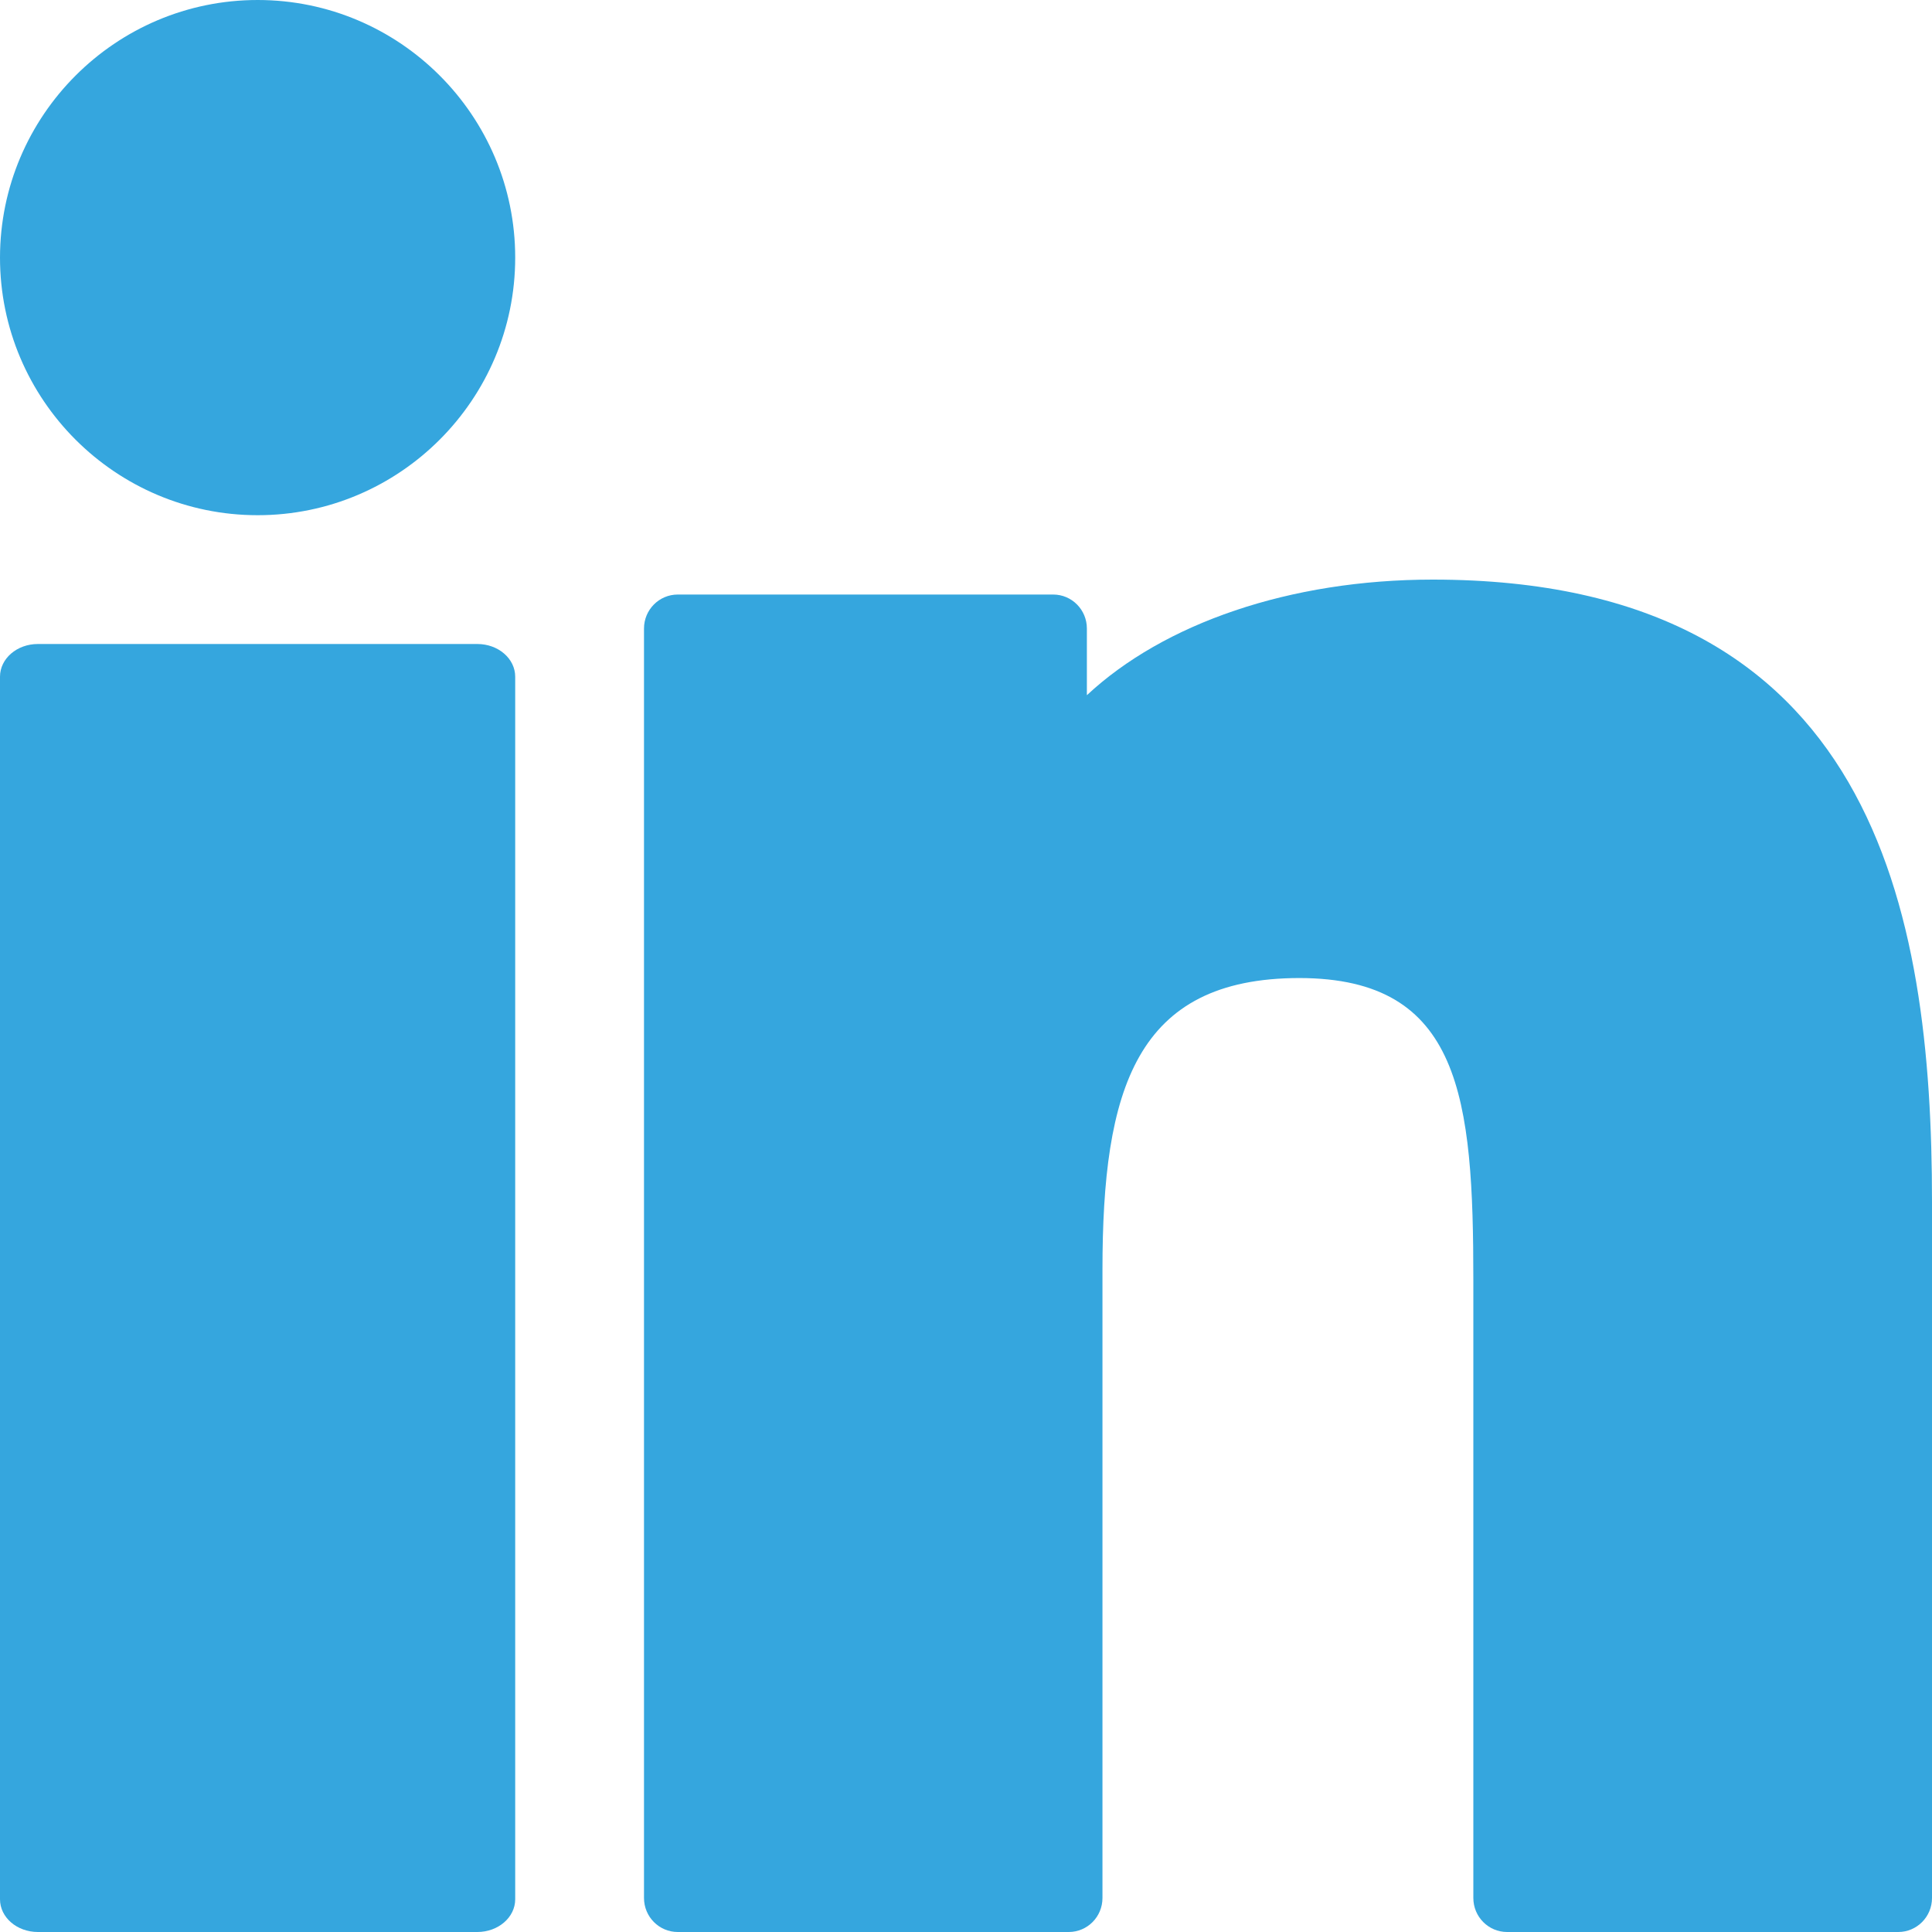
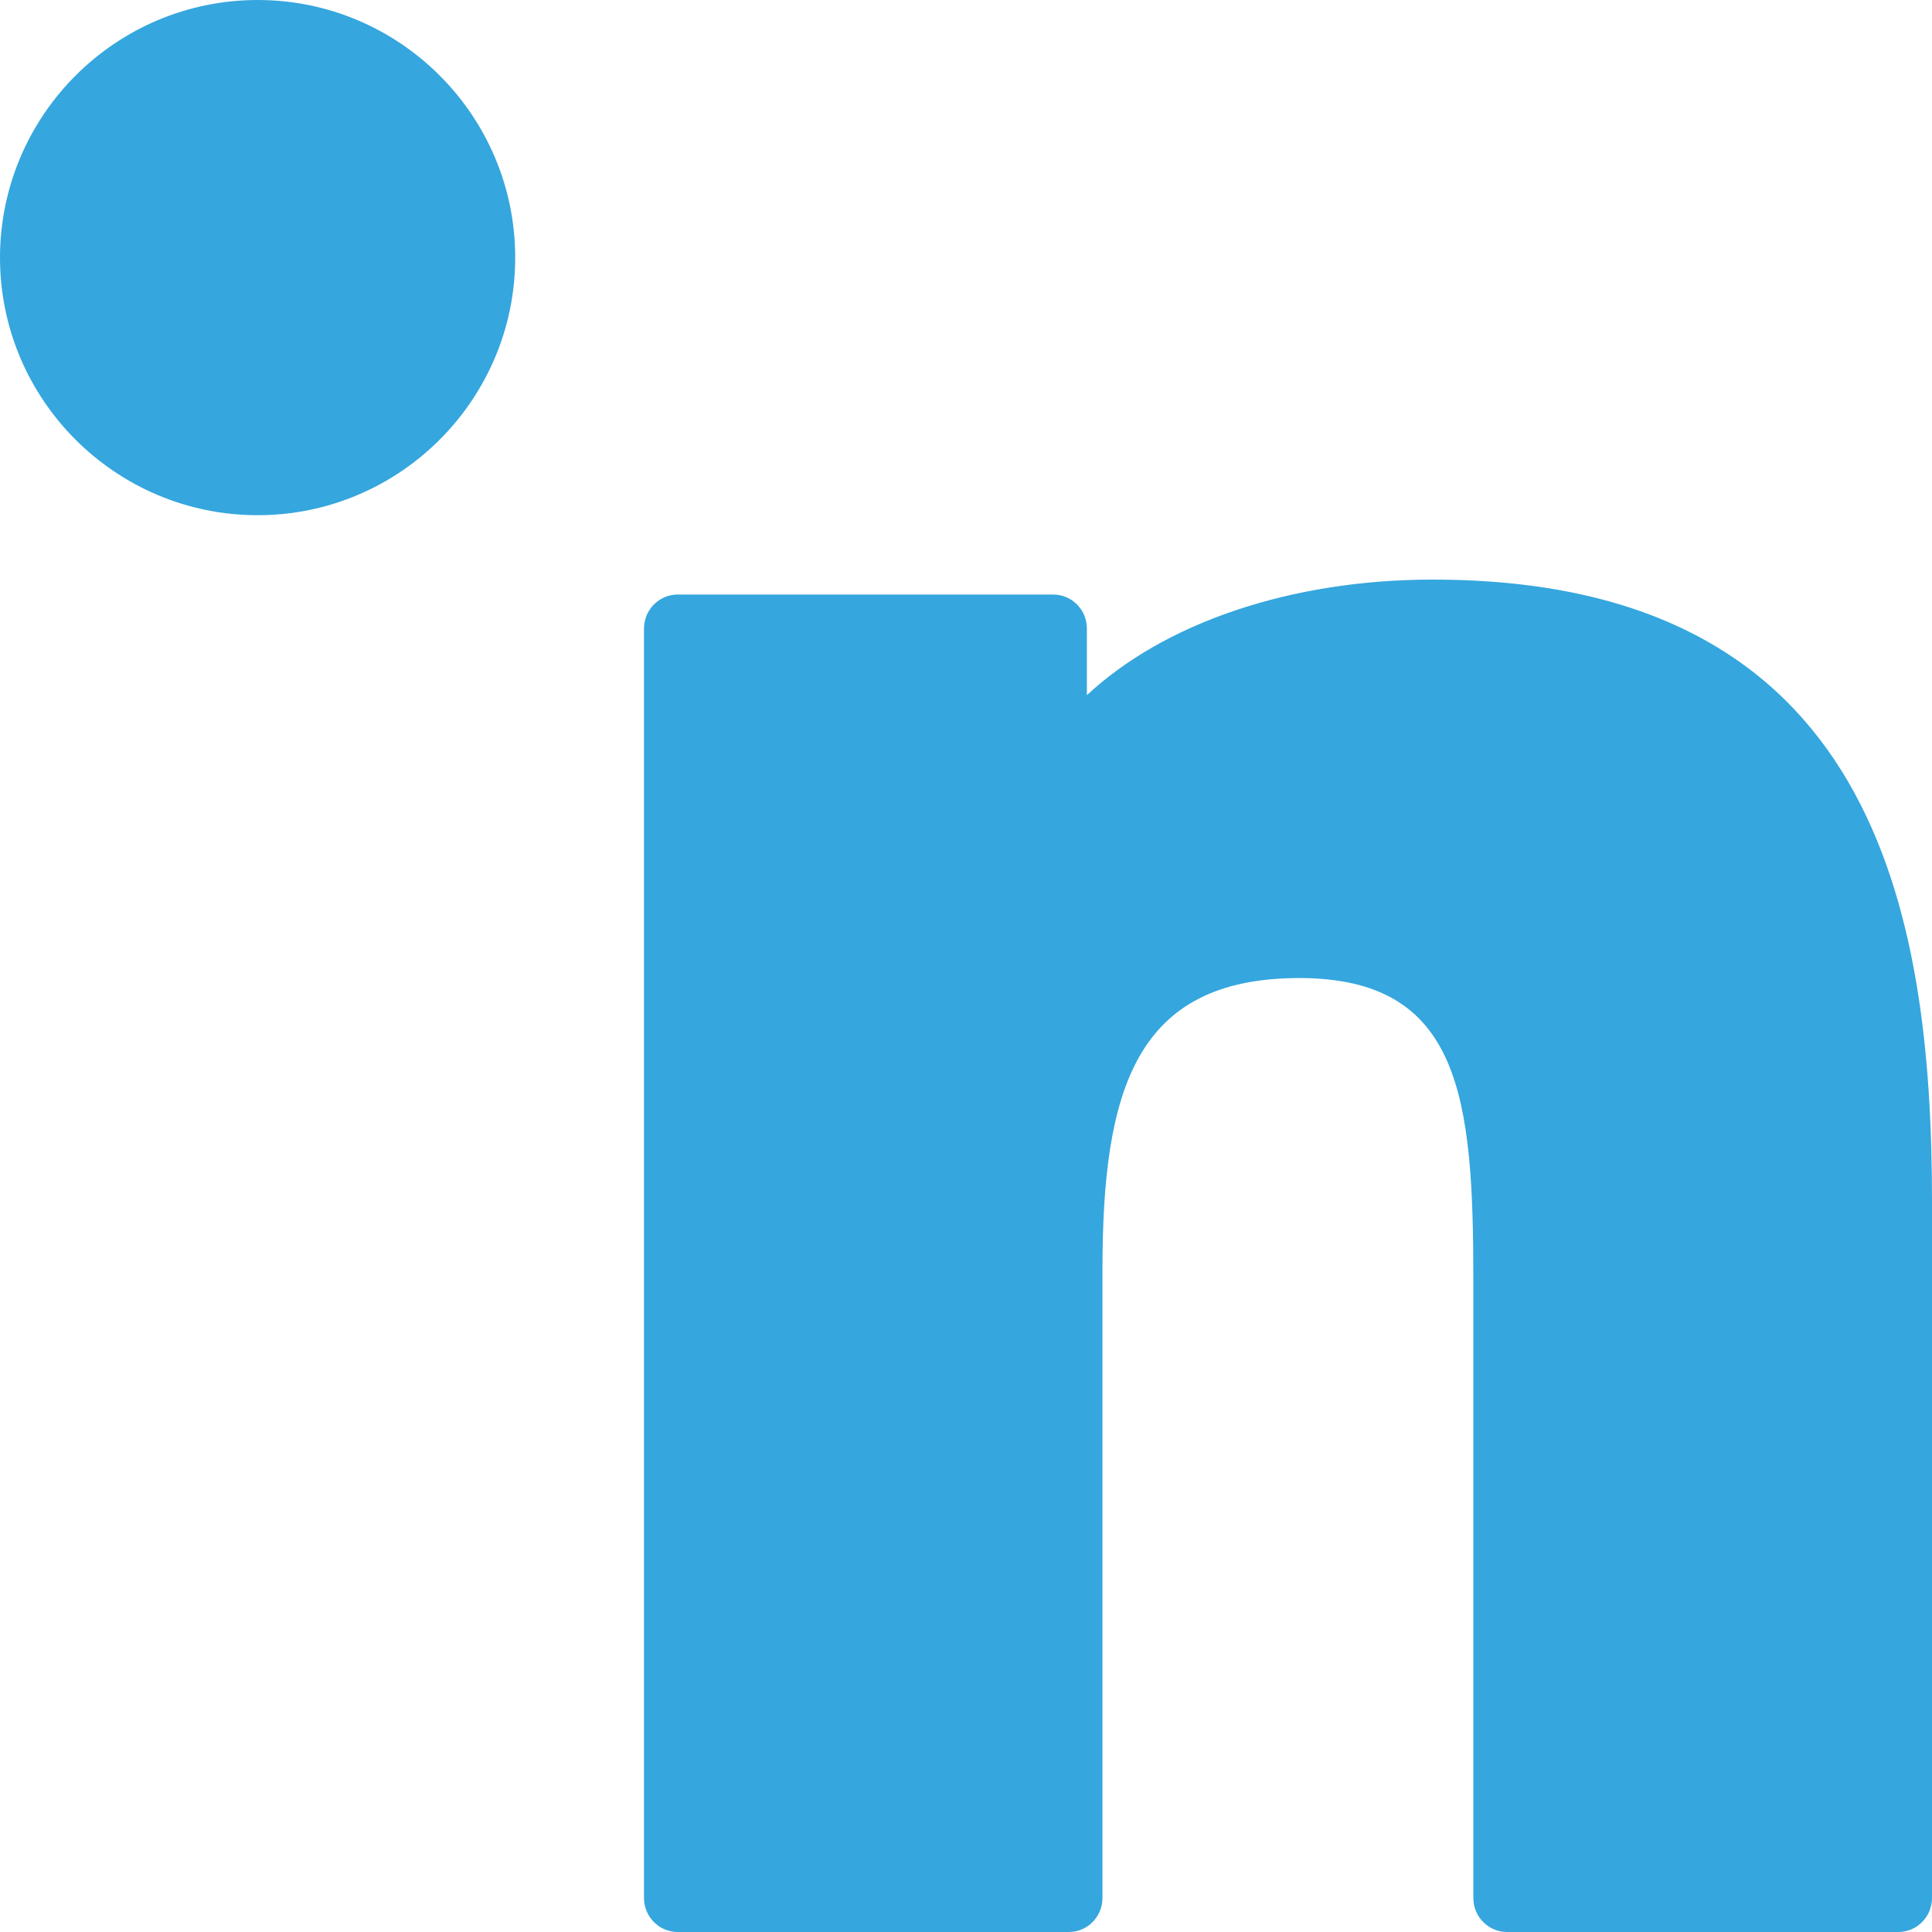
<svg xmlns="http://www.w3.org/2000/svg" width="30" height="30" viewBox="0 0 30 30" fill="none">
  <path d="M4.001 0C1.796 0 0.002 1.794 0 4C0 6.206 1.795 8 4.001 8C6.206 8 8 6.206 8 4C8 1.794 6.206 0 4.001 0Z" fill="#35A6DE" />
-   <path d="M7.412 10H0.588C0.263 10 0 10.227 0 10.508V29.492C0 29.773 0.263 30 0.588 30H7.412C7.737 30 8 29.772 8 29.492V10.508C8 10.227 7.737 10 7.412 10Z" fill="#35A6DE" />
  <path d="M22.248 9C20.024 9 18.07 9.682 16.877 10.795V9.76C16.877 9.468 16.643 9.232 16.354 9.232H10.524C10.235 9.232 10 9.468 10 9.76V29.472C10 29.764 10.235 30 10.524 30H16.595C16.885 30 17.119 29.764 17.119 29.472V19.72C17.119 16.921 17.63 15.187 20.179 15.187C22.69 15.19 22.878 17.05 22.878 19.887V29.472C22.878 29.764 23.113 30 23.402 30H29.476C29.765 30 30 29.764 30 29.472V18.659C30 14.162 29.119 9 22.248 9Z" fill="#35A6DE" />
</svg>